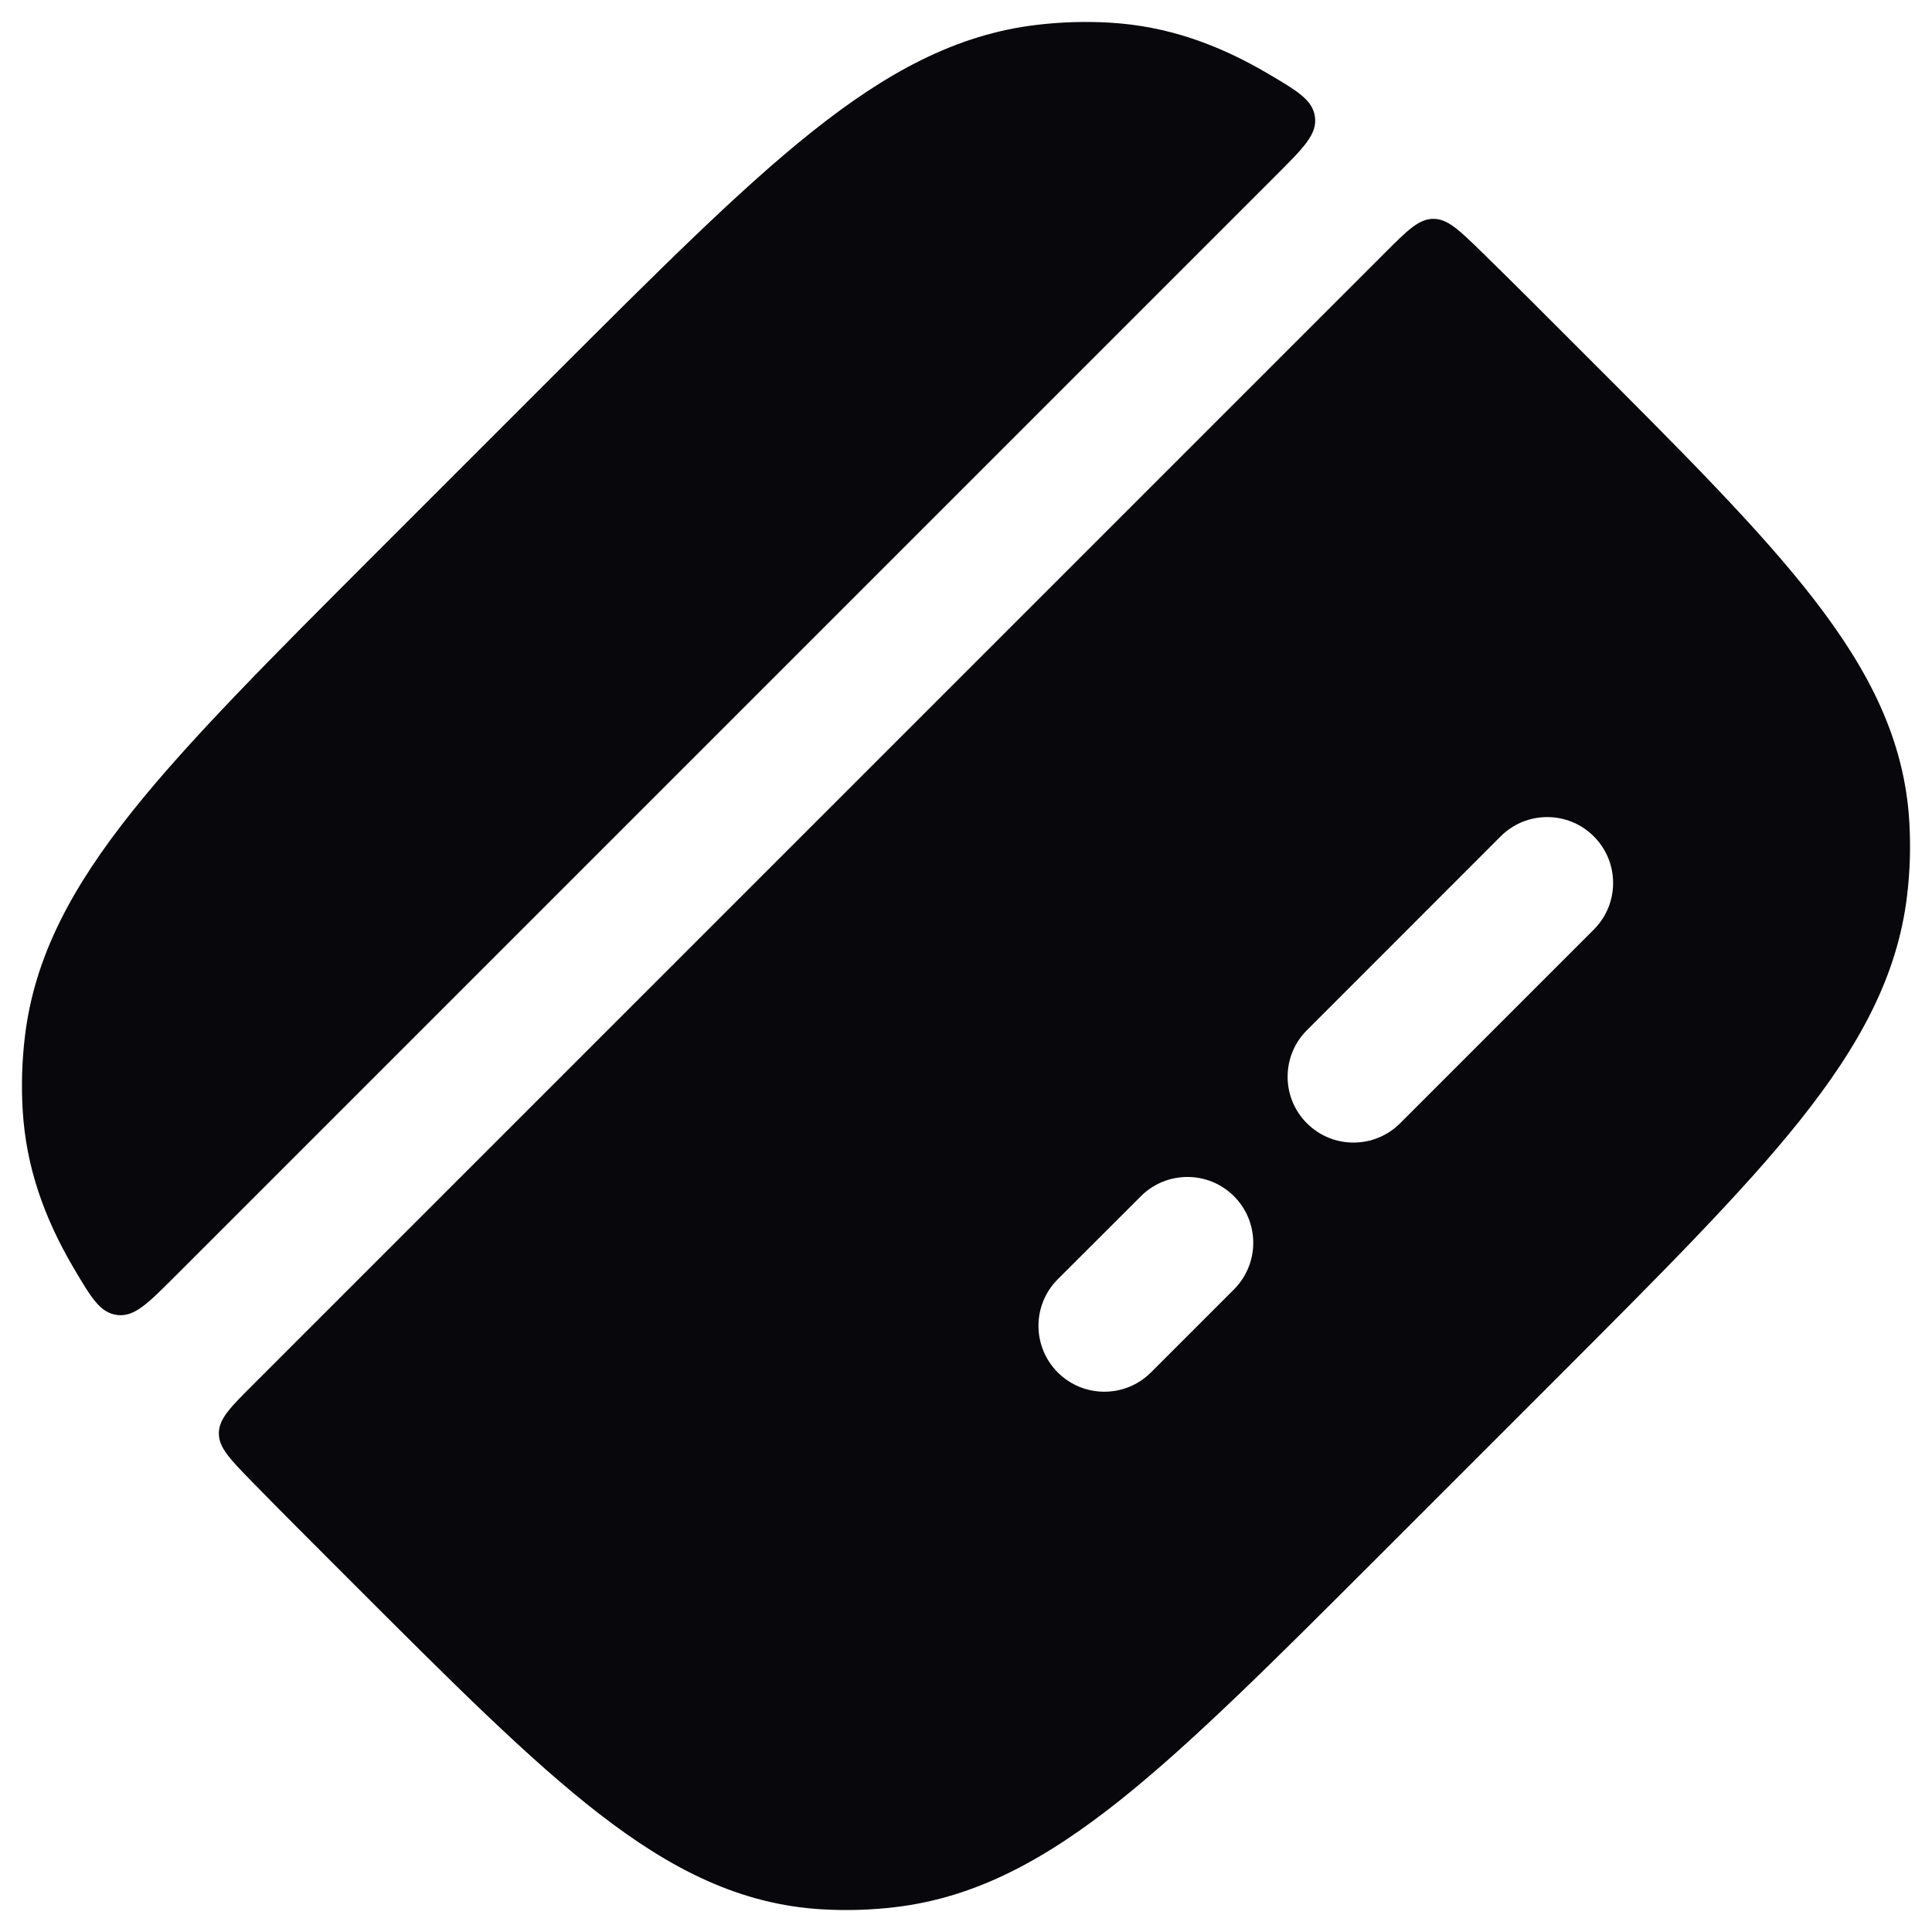
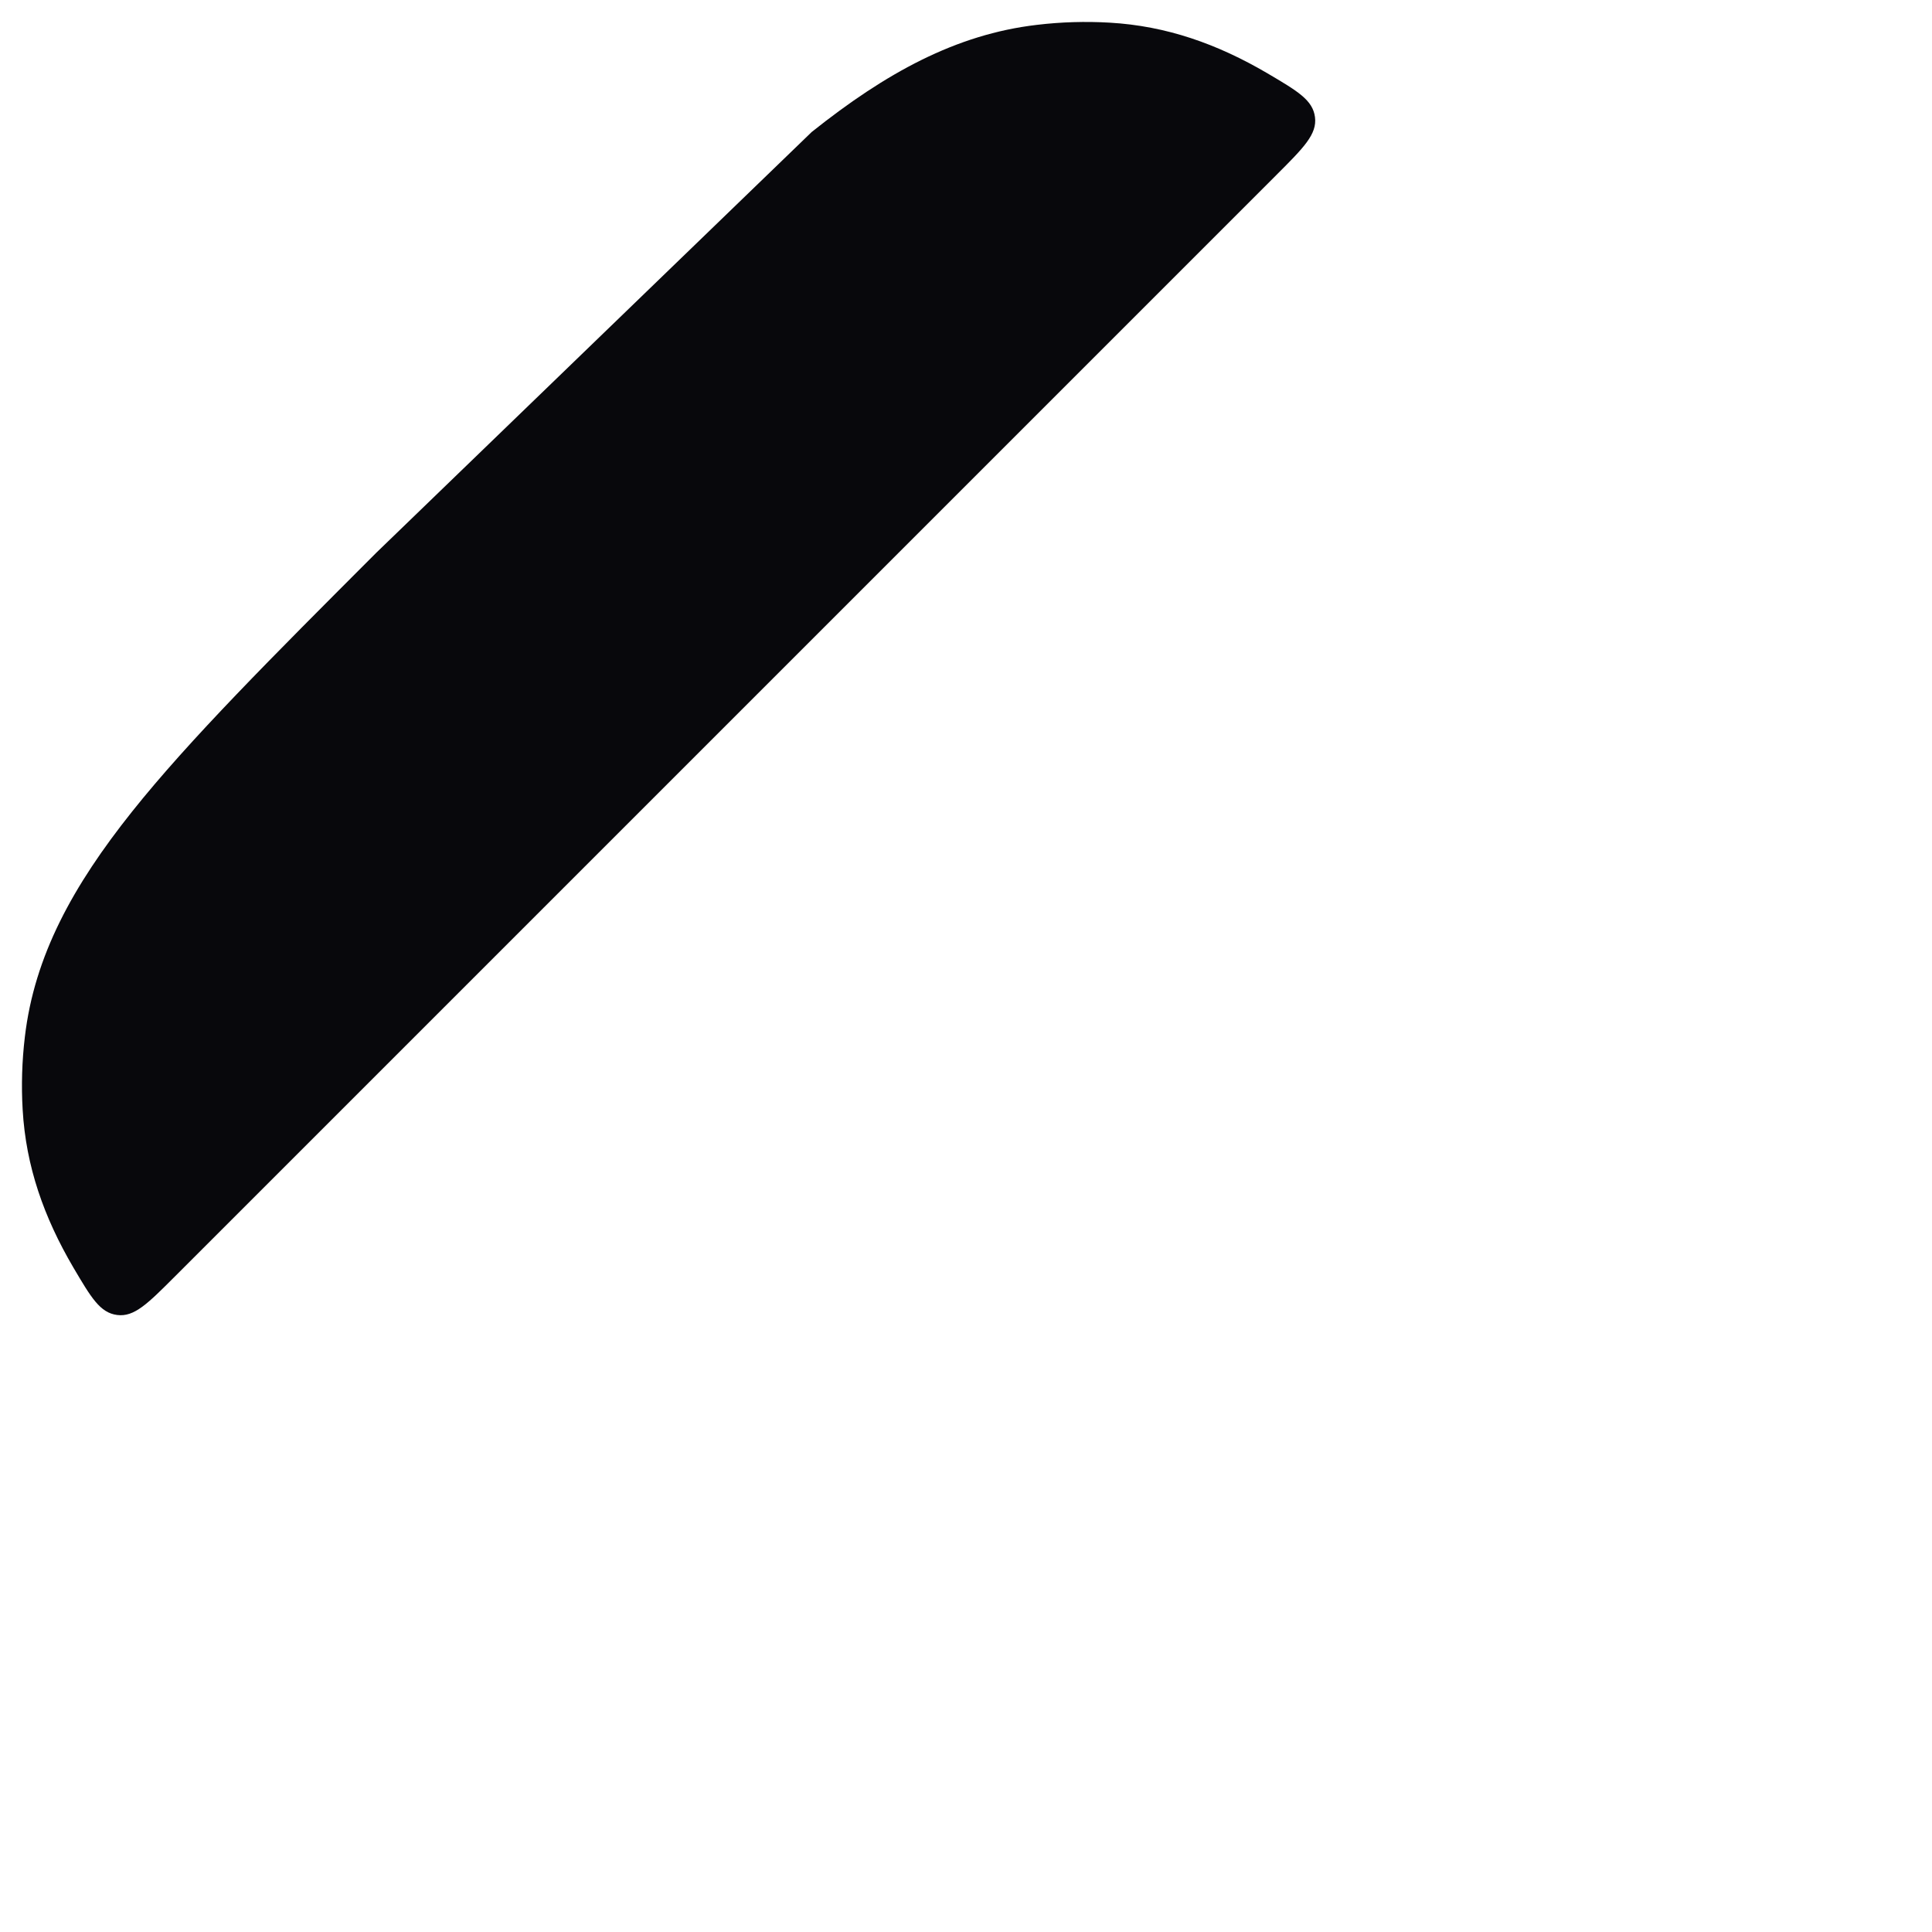
<svg xmlns="http://www.w3.org/2000/svg" width="22" height="22" viewBox="0 0 22 22" fill="none">
-   <path d="M14.537 1.99C14.845 1.682 14.999 1.529 14.974 1.334C14.949 1.139 14.777 1.038 14.431 0.834C13.863 0.501 13.283 0.295 12.636 0.258C12.361 0.242 12.084 0.25 11.808 0.283C10.884 0.391 10.085 0.832 9.243 1.503C8.42 2.159 7.483 3.097 6.294 4.285L4.285 6.294C3.097 7.483 2.159 8.42 1.503 9.243C0.832 10.085 0.391 10.884 0.283 11.808C0.25 12.084 0.242 12.361 0.258 12.636C0.295 13.283 0.501 13.863 0.834 14.431C1.038 14.777 1.139 14.949 1.334 14.974C1.529 14.999 1.682 14.845 1.99 14.537L14.537 1.99Z" fill="#08080C" />
-   <path fill-rule="evenodd" clip-rule="evenodd" d="M2.883 15.766C2.623 16.026 2.493 16.156 2.492 16.32C2.491 16.485 2.618 16.614 2.871 16.874C3.204 17.215 3.567 17.577 3.958 17.968L4.032 18.042C5.146 19.156 6.032 20.043 6.824 20.655C7.64 21.287 8.431 21.689 9.364 21.742C9.639 21.758 9.916 21.75 10.192 21.717C11.116 21.609 11.915 21.168 12.757 20.497C13.58 19.841 14.517 18.903 15.706 17.715L17.715 15.706C18.903 14.517 19.841 13.58 20.497 12.757C21.168 11.915 21.609 11.116 21.717 10.192C21.75 9.916 21.758 9.639 21.742 9.364C21.689 8.431 21.287 7.64 20.655 6.824C20.043 6.032 19.156 5.146 18.042 4.032L17.968 3.958C17.578 3.567 17.215 3.204 16.874 2.871C16.614 2.618 16.485 2.491 16.32 2.492C16.156 2.493 16.026 2.623 15.766 2.883L2.883 15.766ZM18.149 9.524C18.442 9.817 18.442 10.292 18.149 10.585L15.943 12.791C15.65 13.084 15.175 13.084 14.882 12.791C14.589 12.498 14.589 12.024 14.882 11.731L17.088 9.524C17.381 9.231 17.856 9.231 18.149 9.524ZM14.052 13.622C14.344 13.915 14.344 14.389 14.052 14.682L13.106 15.628C12.813 15.921 12.338 15.921 12.045 15.628C11.752 15.335 11.752 14.86 12.045 14.567L12.991 13.622C13.284 13.329 13.759 13.329 14.052 13.622Z" fill="#08080C" />
+   <path d="M14.537 1.99C14.845 1.682 14.999 1.529 14.974 1.334C14.949 1.139 14.777 1.038 14.431 0.834C13.863 0.501 13.283 0.295 12.636 0.258C12.361 0.242 12.084 0.25 11.808 0.283C10.884 0.391 10.085 0.832 9.243 1.503L4.285 6.294C3.097 7.483 2.159 8.42 1.503 9.243C0.832 10.085 0.391 10.884 0.283 11.808C0.25 12.084 0.242 12.361 0.258 12.636C0.295 13.283 0.501 13.863 0.834 14.431C1.038 14.777 1.139 14.949 1.334 14.974C1.529 14.999 1.682 14.845 1.99 14.537L14.537 1.99Z" fill="#08080C" />
</svg>